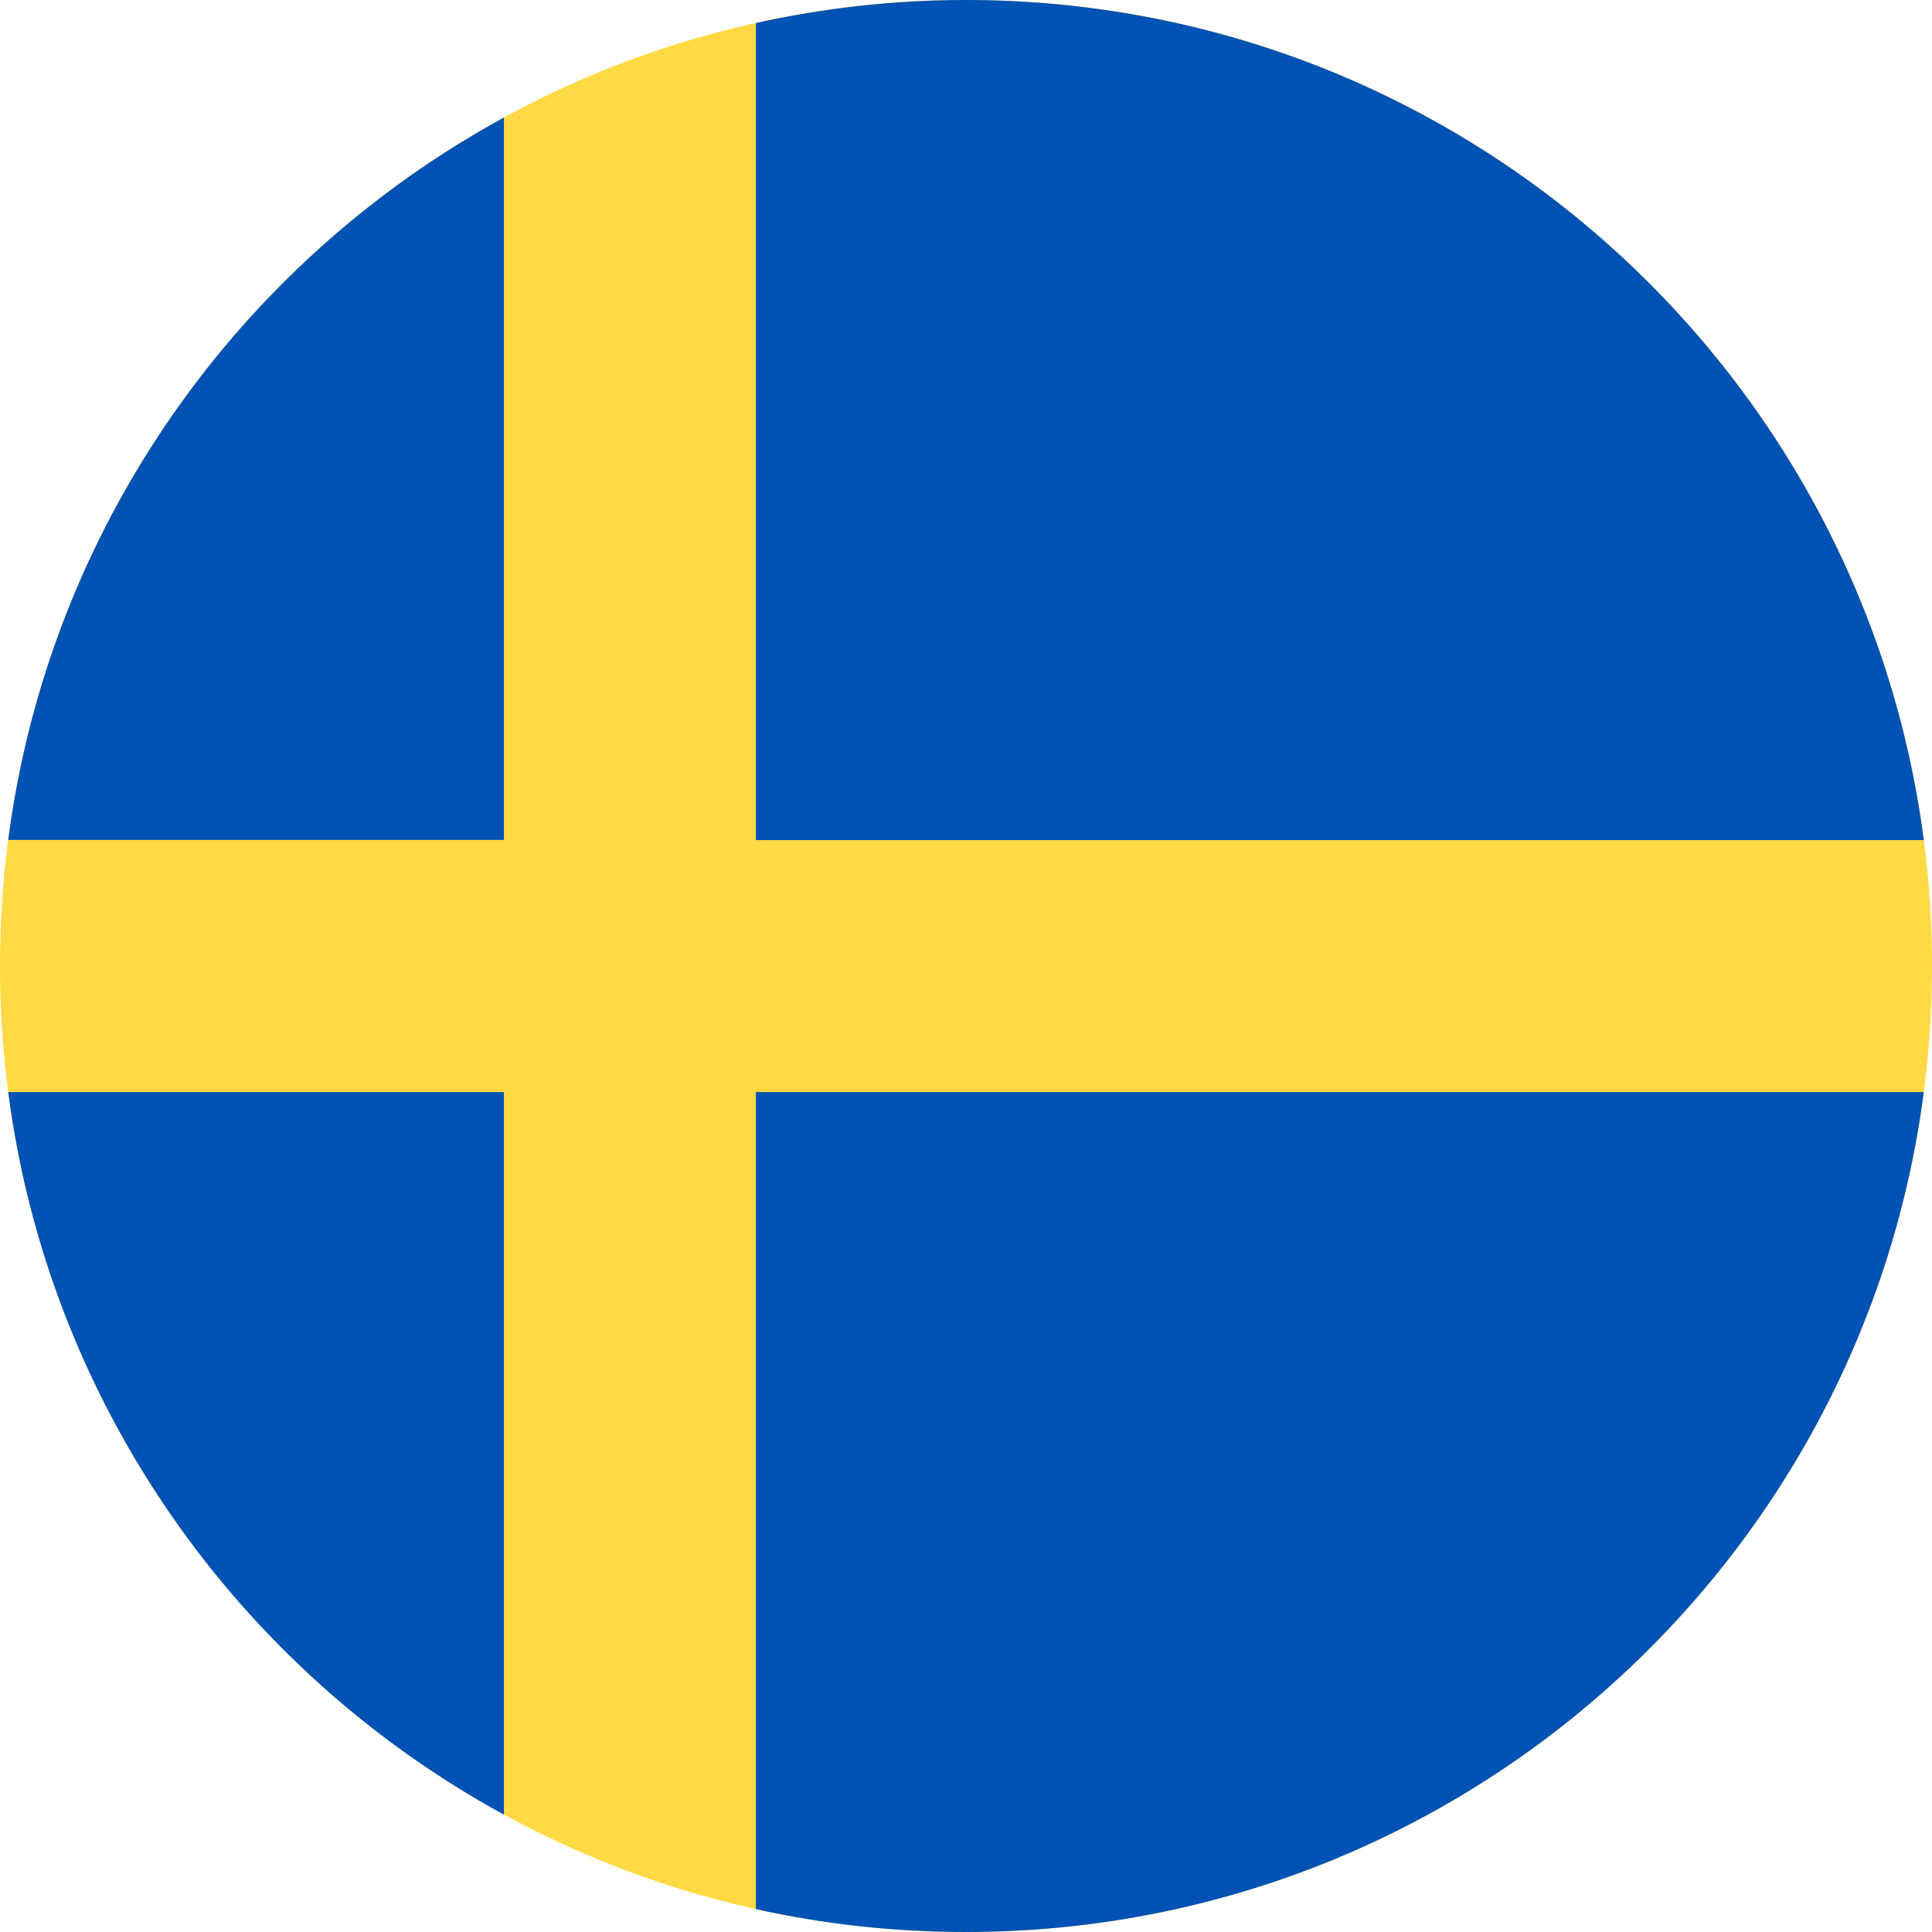
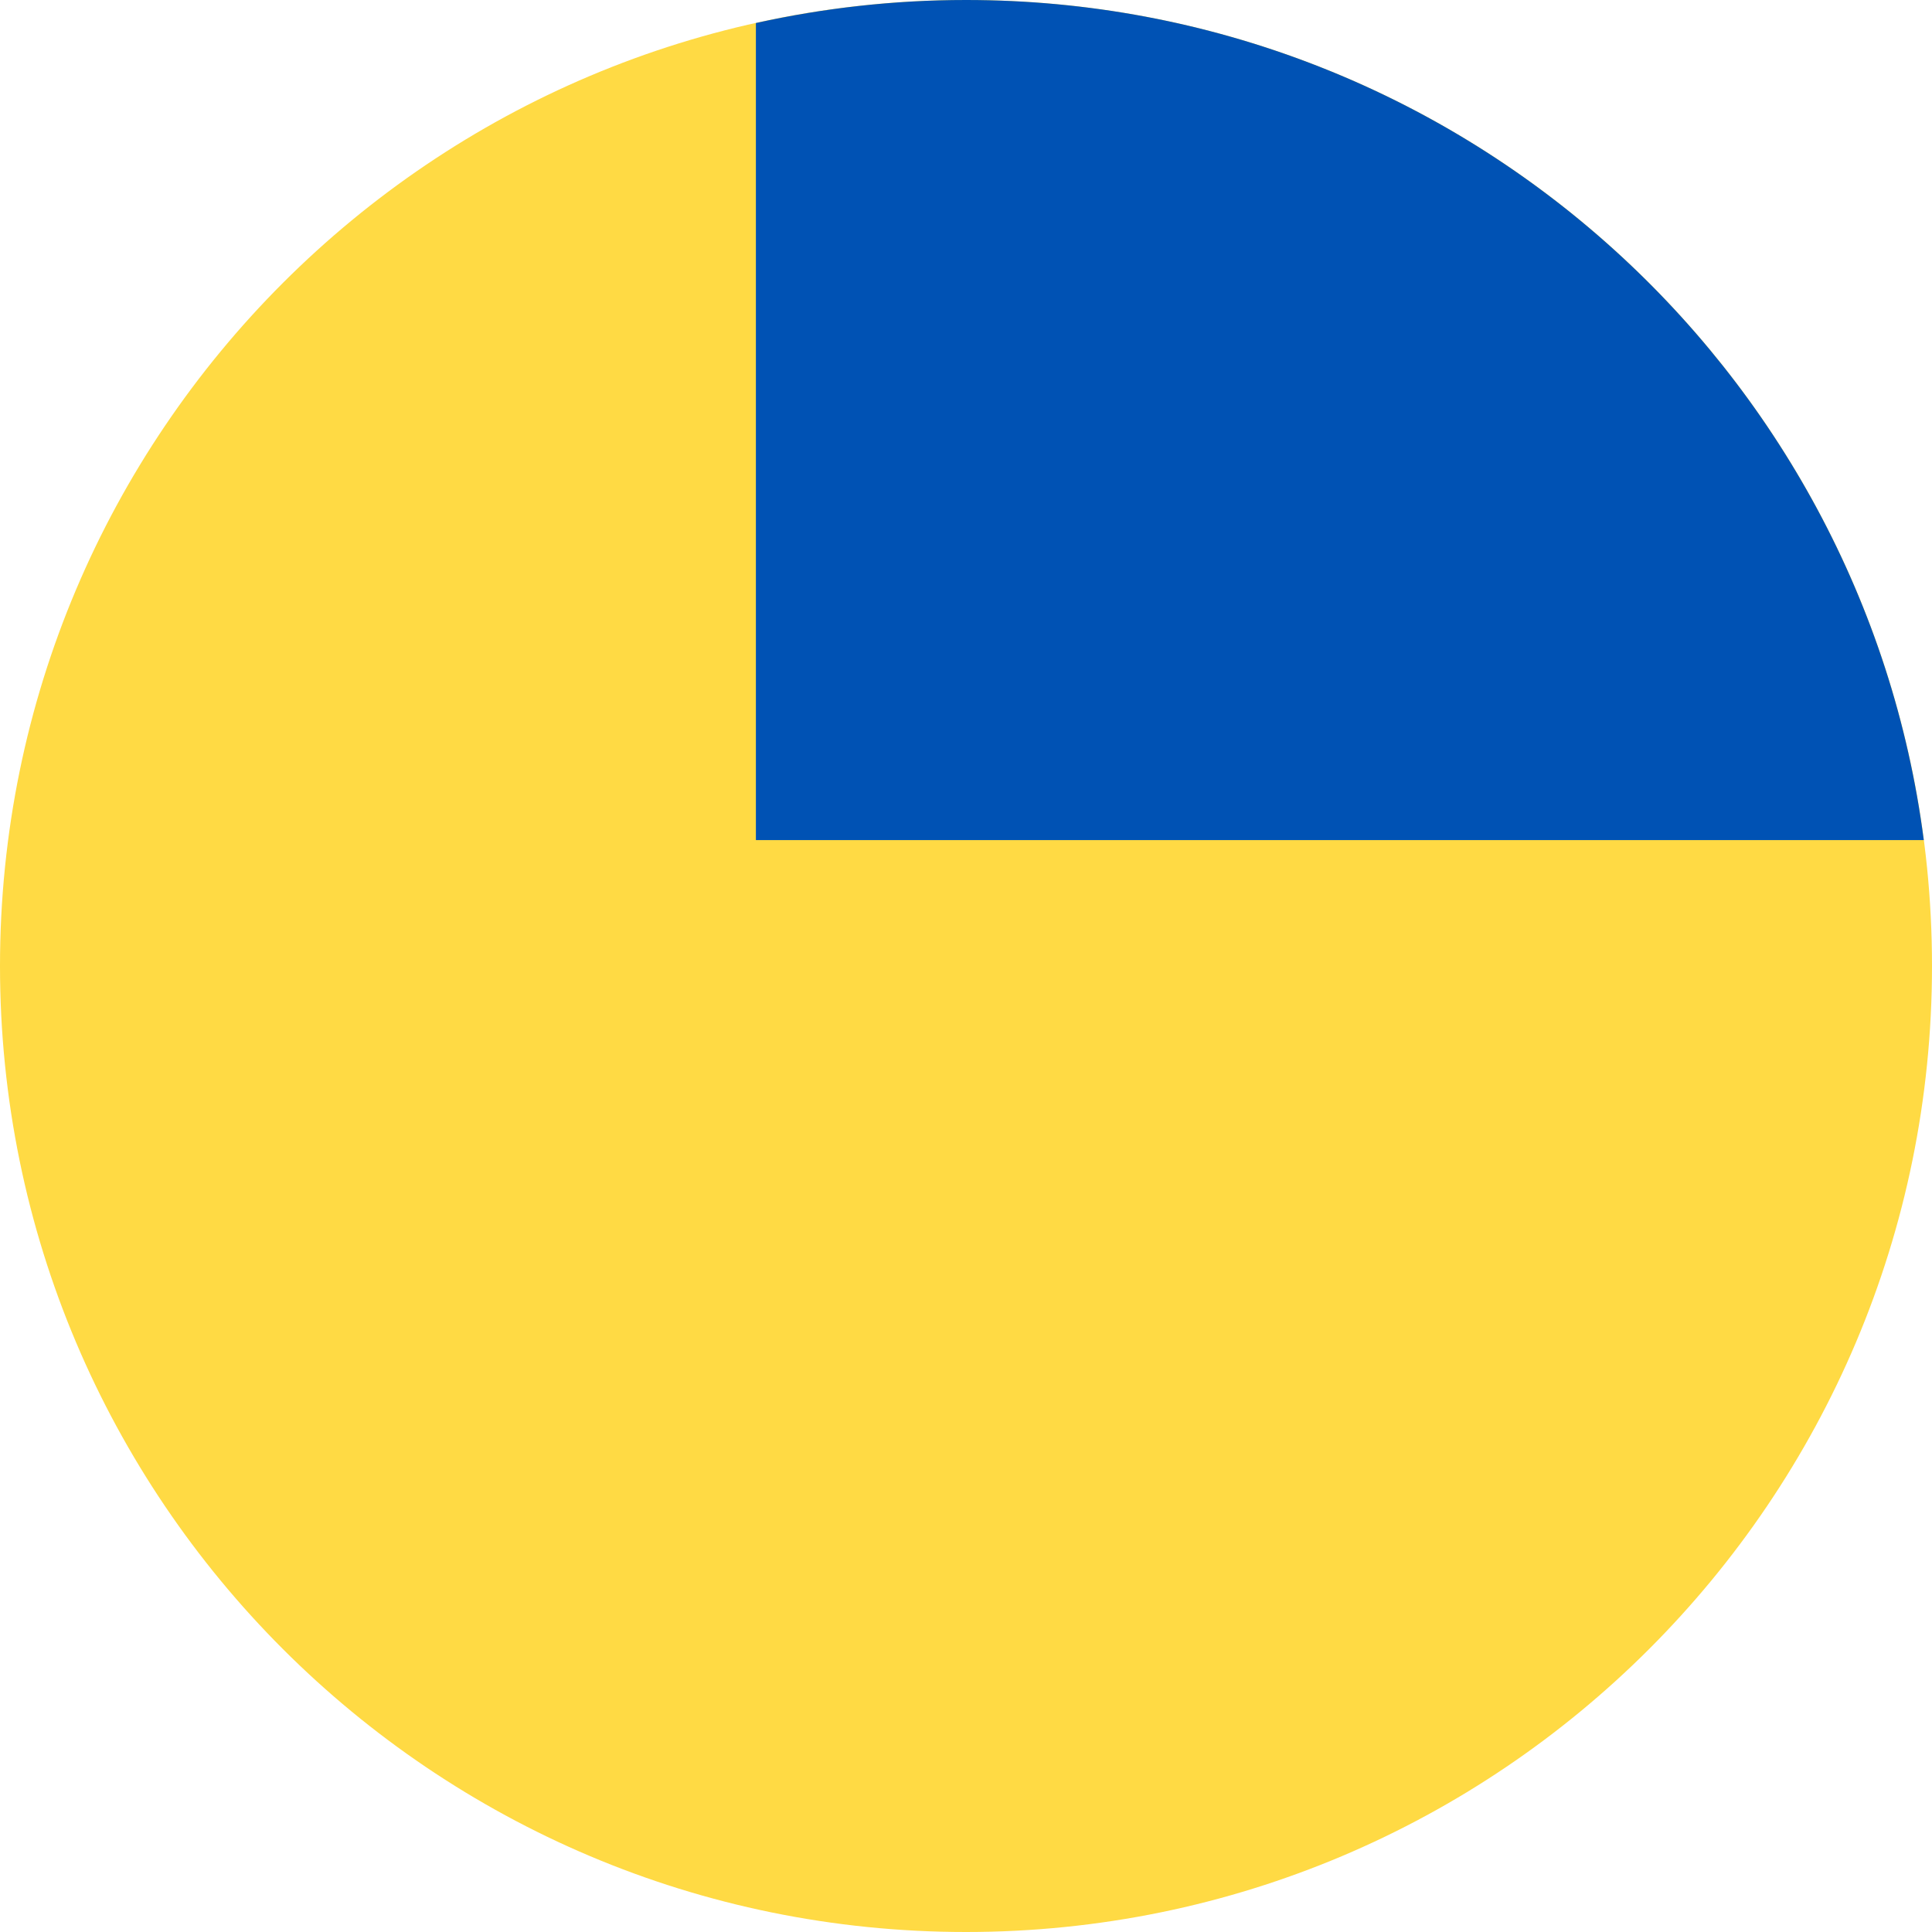
<svg xmlns="http://www.w3.org/2000/svg" width="12" height="12" viewBox="0 0 12 12" fill="none">
  <g clip-path="url(#clip0_55_15740)">
    <path d="M6 12C9.314 12 12 9.314 12 6C12 2.686 9.314 0 6 0C2.686 0 0 2.686 0 6C0 9.314 2.686 12 6 12Z" fill="#FFDA44" />
    <path d="M4.695 5.218H11.949C11.566 2.274 9.048 0 6 0C5.552 0 5.115 0.05 4.695 0.143V5.218H4.695Z" fill="#0052B4" />
-     <path d="M3.13 5.217V0.73C1.483 1.629 0.304 3.277 0.051 5.217H3.13V5.217Z" fill="#0052B4" />
-     <path d="M3.13 6.783H0.051C0.304 8.723 1.483 10.372 3.13 11.271L3.13 6.783Z" fill="#0052B4" />
-     <path d="M4.695 6.783V11.858C5.115 11.951 5.552 12 6 12C9.048 12 11.566 9.727 11.949 6.783H4.695V6.783Z" fill="#0052B4" />
  </g>
  <defs>
    <clipPath id="clip0_55_15740">
      <rect width="12" height="12" fill="white" />
    </clipPath>
  </defs>
</svg>